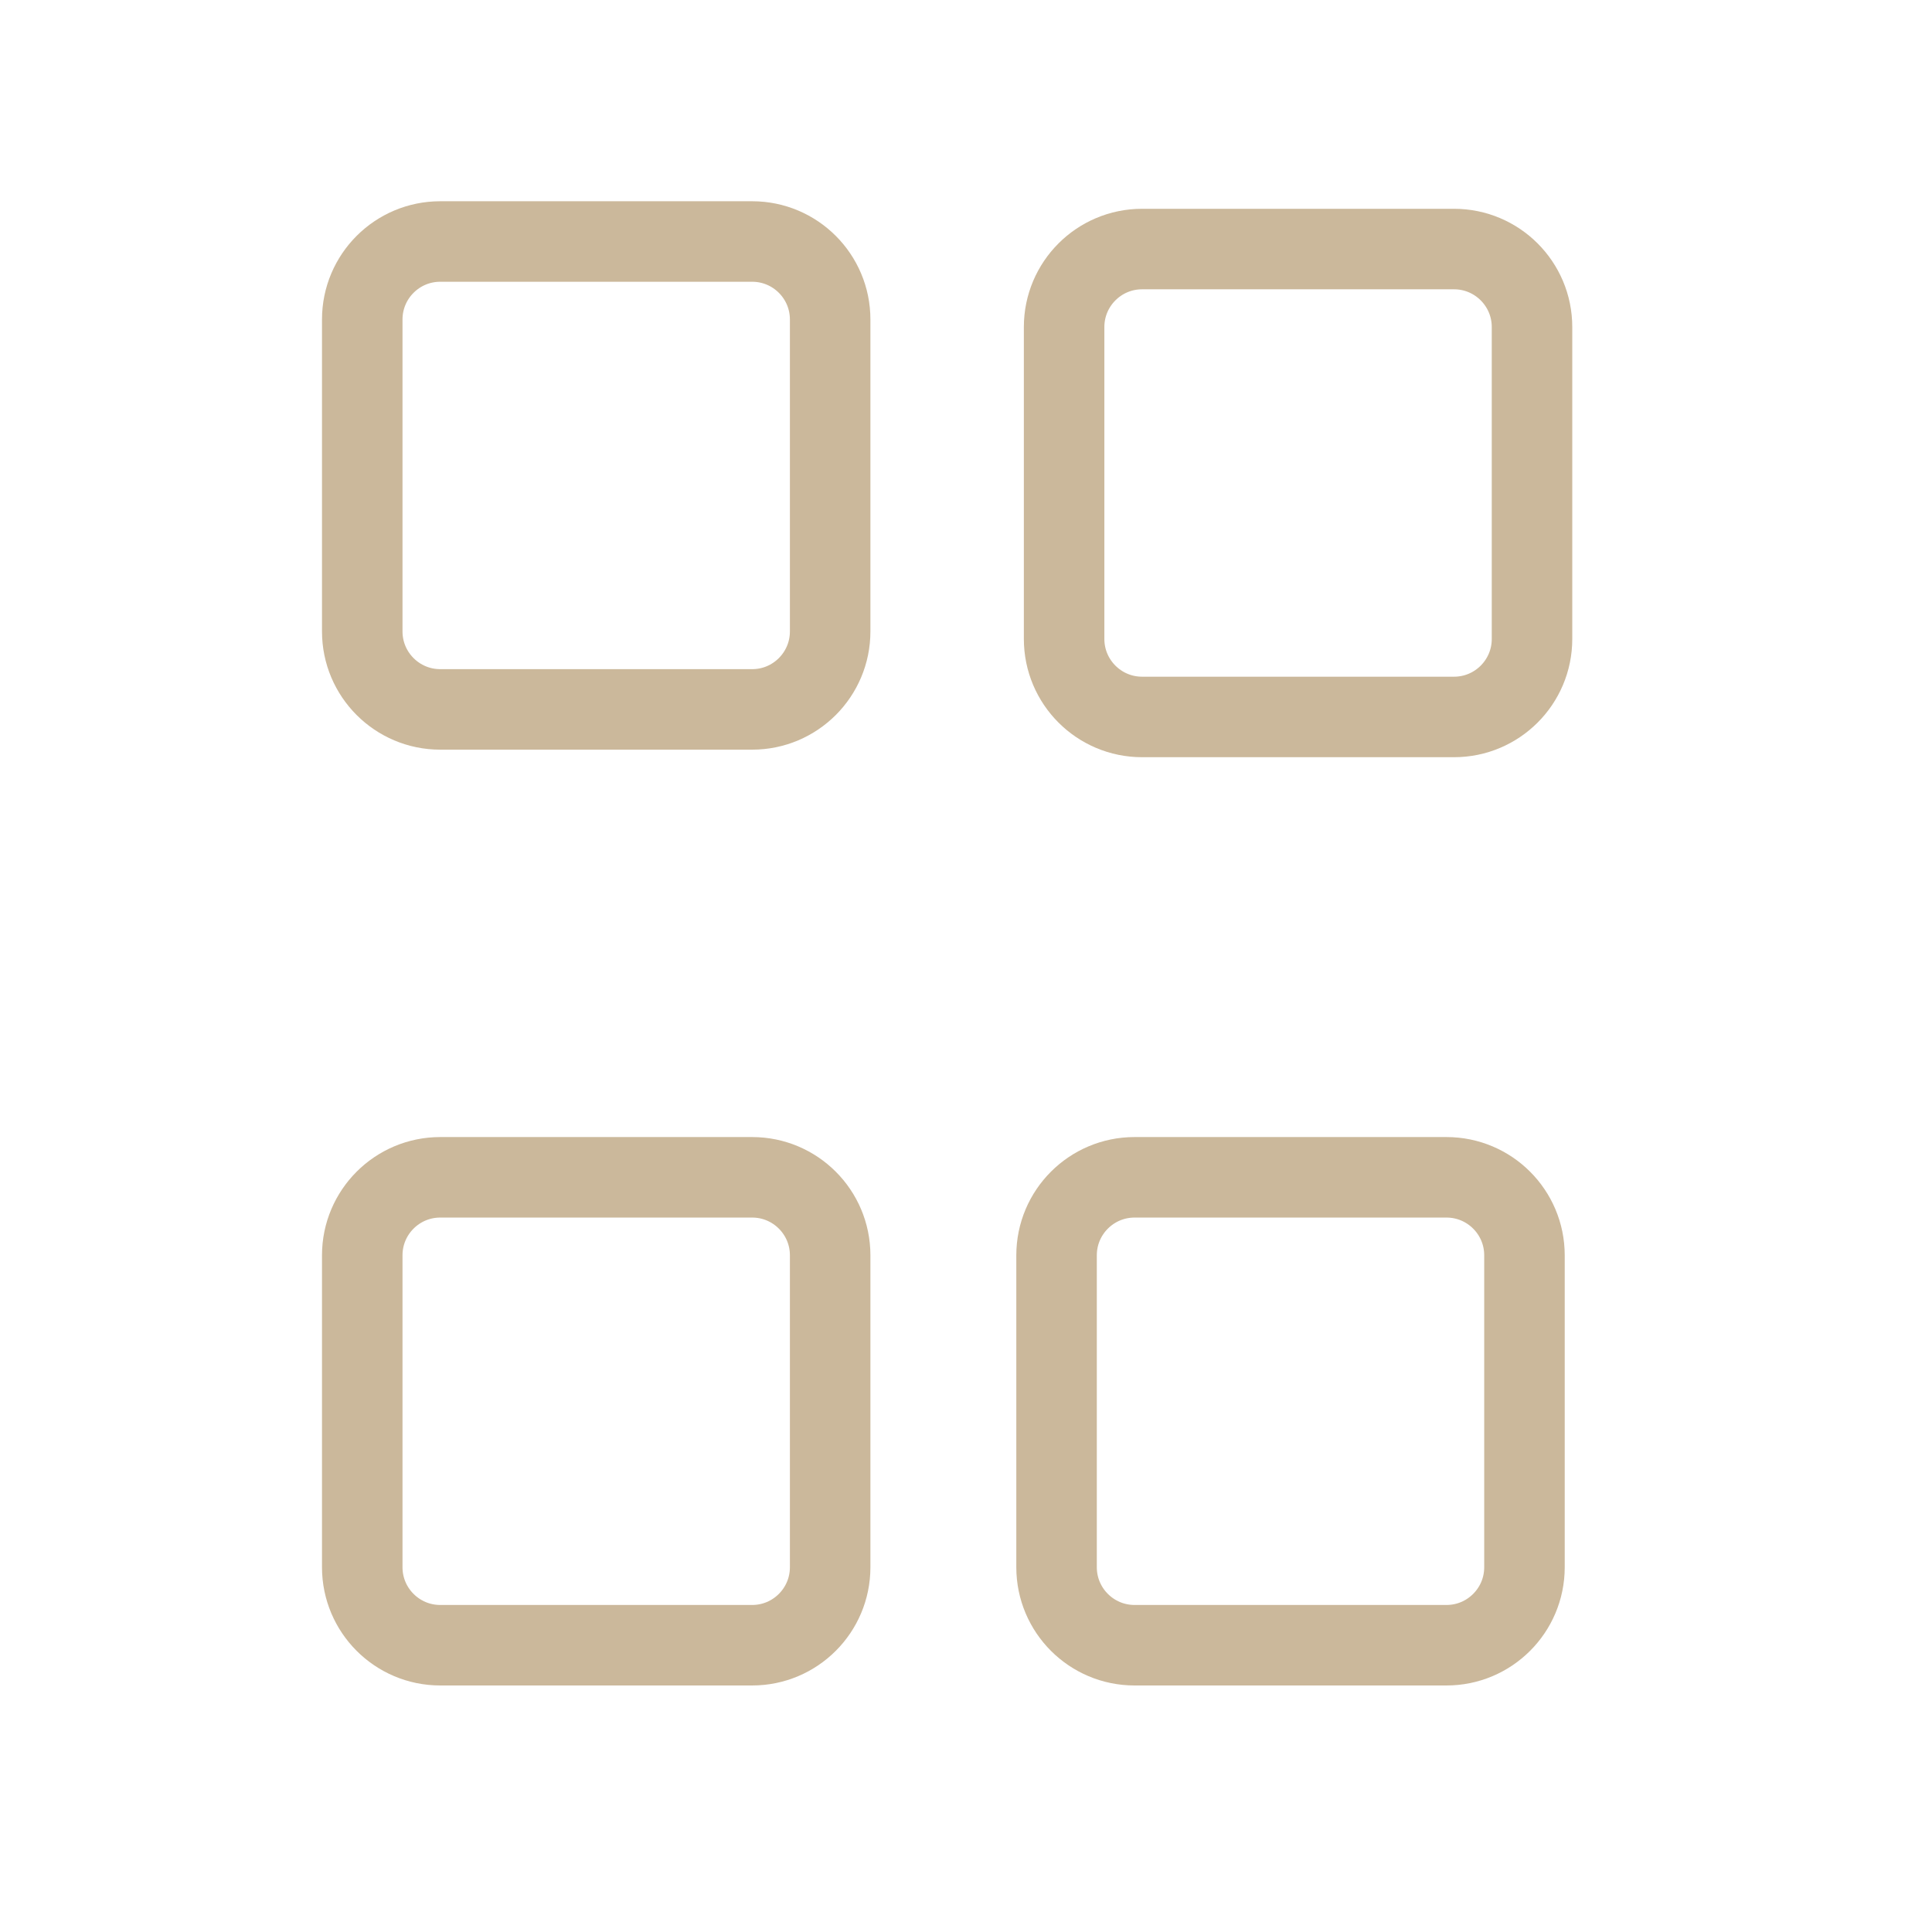
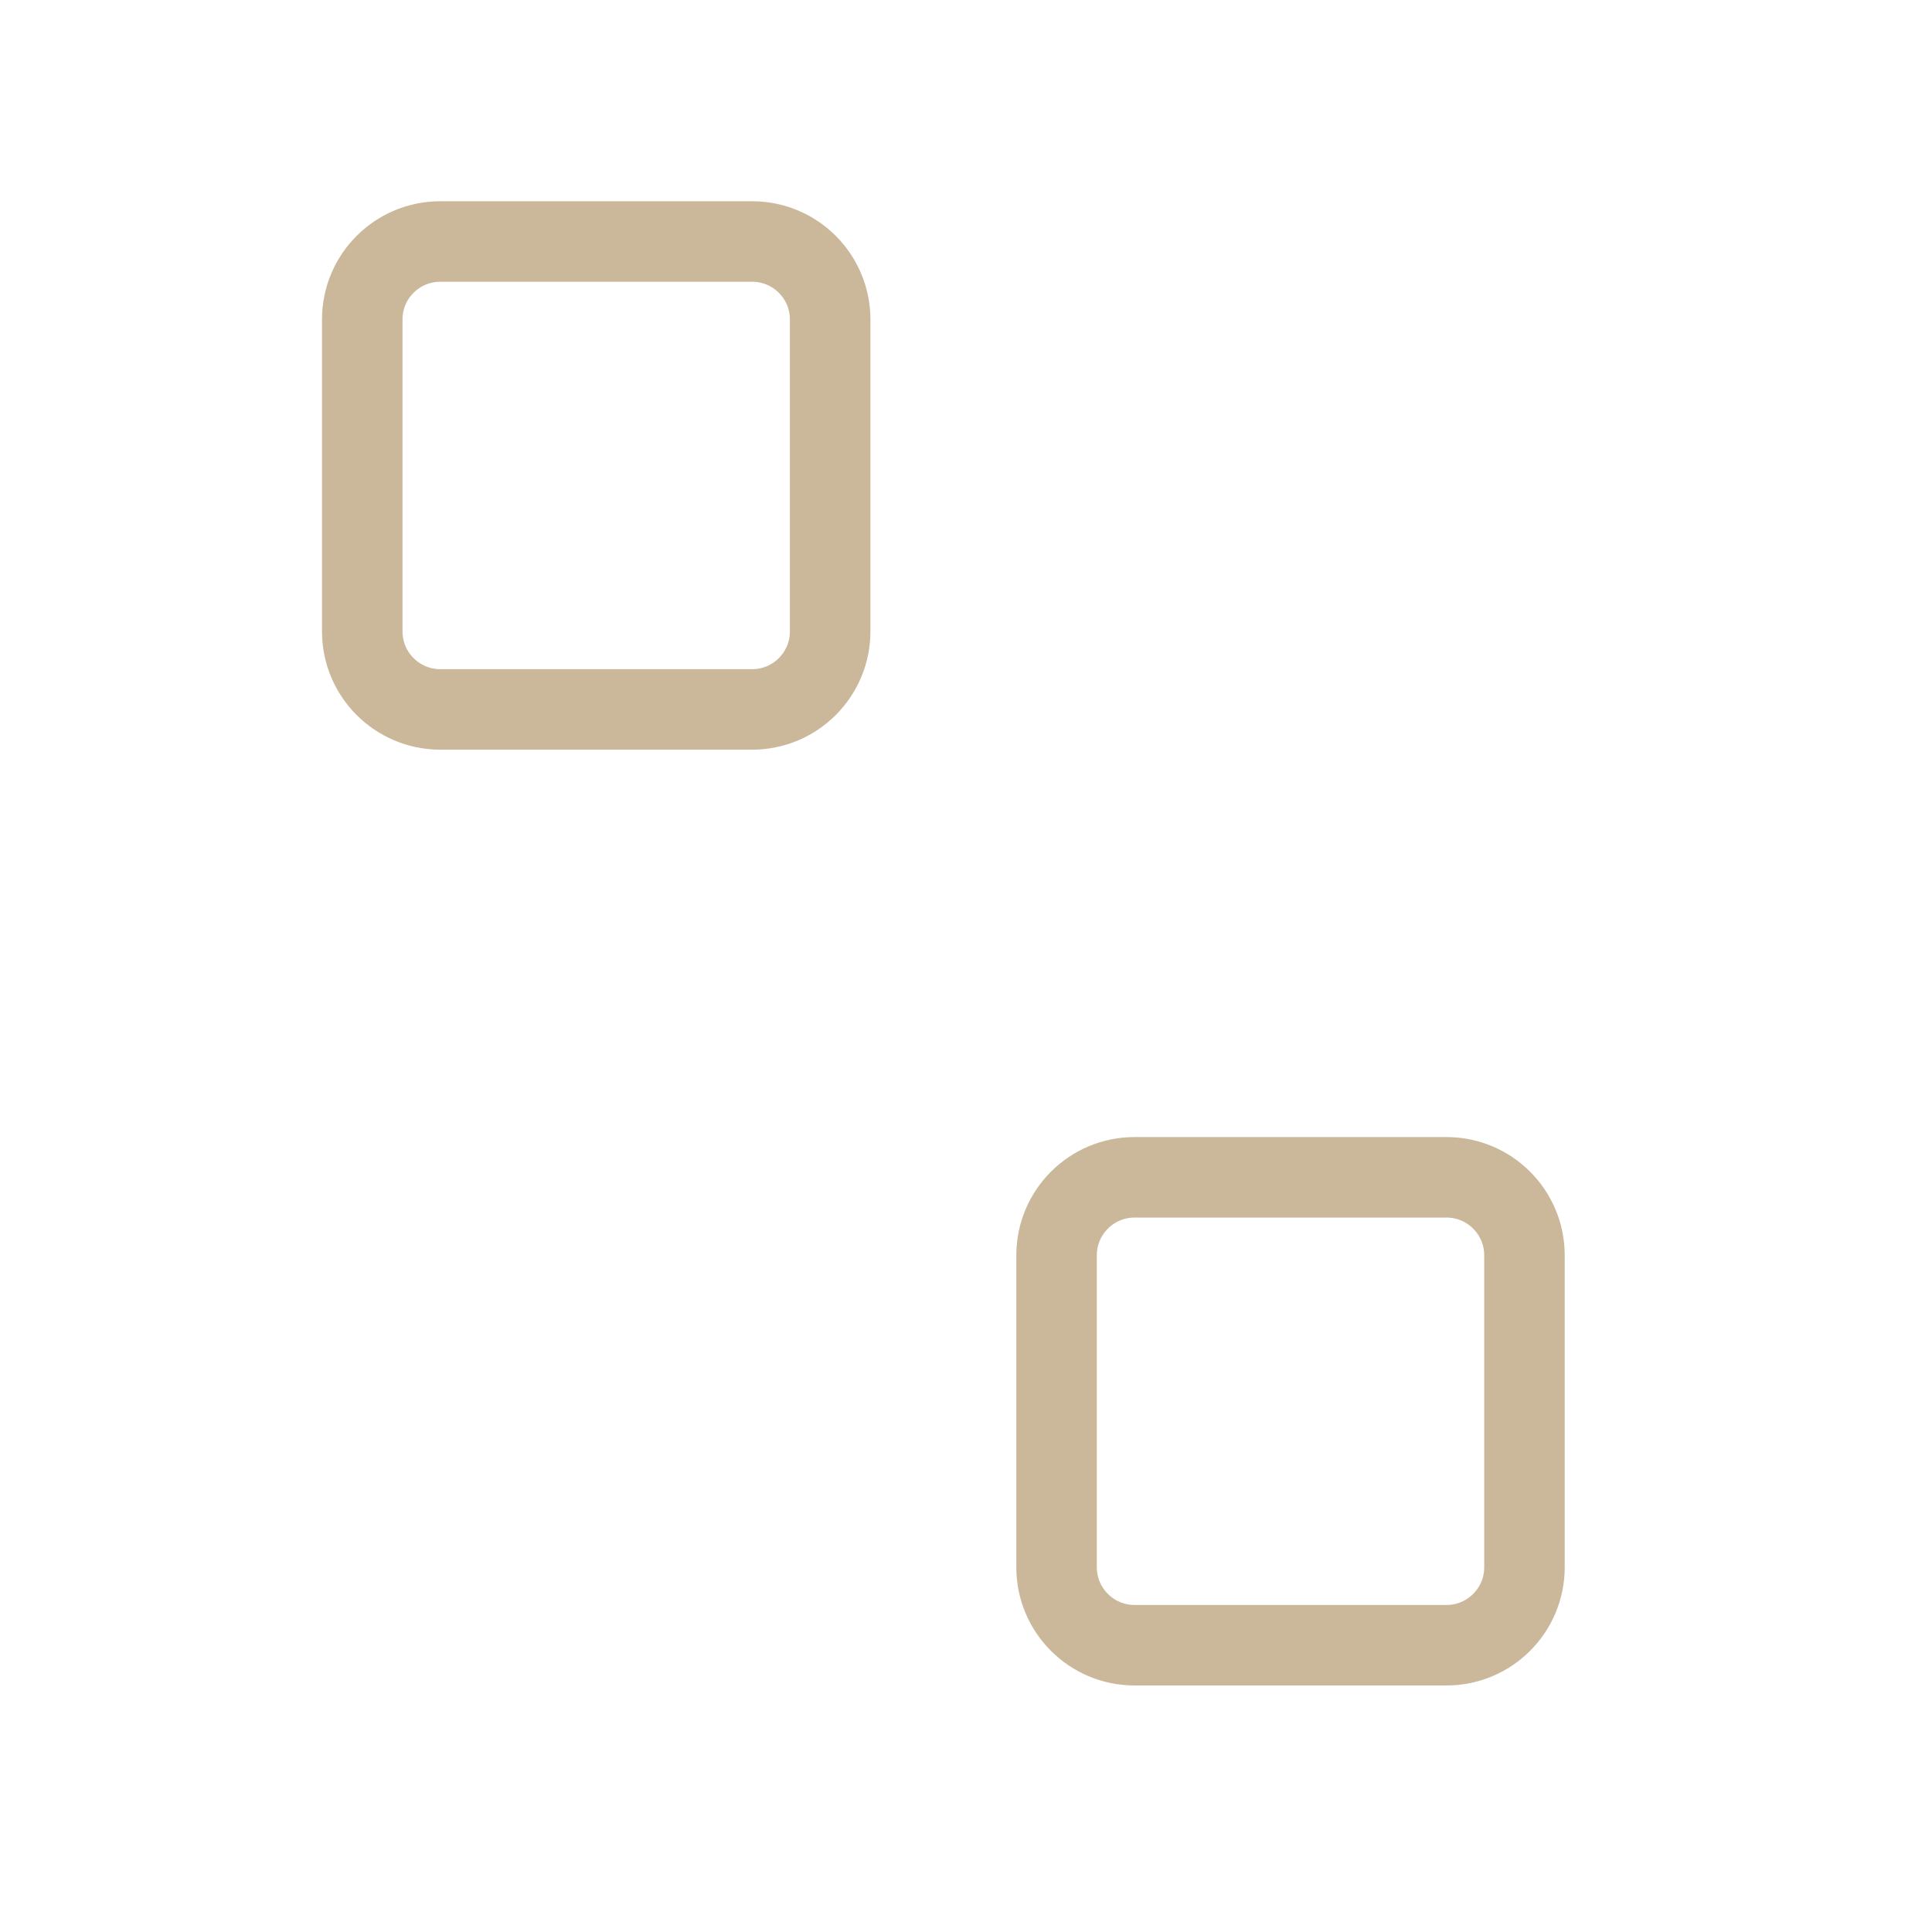
<svg xmlns="http://www.w3.org/2000/svg" width="64" height="64" viewBox="0 0 64 64" fill="none">
  <path d="M24.917 8H14.583C13.157 8 12 9.157 12 10.583V20.917C12 22.343 13.157 23.5 14.583 23.5H24.917C26.343 23.5 27.5 22.343 27.5 20.917V10.583C27.5 9.157 26.343 8 24.917 8Z" stroke="#CBB89B" stroke-width="2.667" />
-   <path d="M48.167 8.25H37.833C36.407 8.25 35.25 9.407 35.25 10.833V21.167C35.25 22.593 36.407 23.75 37.833 23.75H48.167C49.593 23.75 50.75 22.593 50.75 21.167V10.833C50.75 9.407 49.593 8.25 48.167 8.25Z" stroke="#CBB89B" stroke-width="2.667" />
-   <path d="M24.917 39H14.583C13.157 39 12 40.157 12 41.583V51.917C12 53.343 13.157 54.5 14.583 54.5H24.917C26.343 54.5 27.5 53.343 27.5 51.917V41.583C27.5 40.157 26.343 39 24.917 39Z" stroke="#CBB89B" stroke-width="2.667" />
  <path d="M47.917 39H37.583C36.157 39 35 40.157 35 41.583V51.917C35 53.343 36.157 54.5 37.583 54.5H47.917C49.343 54.5 50.5 53.343 50.5 51.917V41.583C50.5 40.157 49.343 39 47.917 39Z" stroke="#CBB89B" stroke-width="2.667" />
</svg>